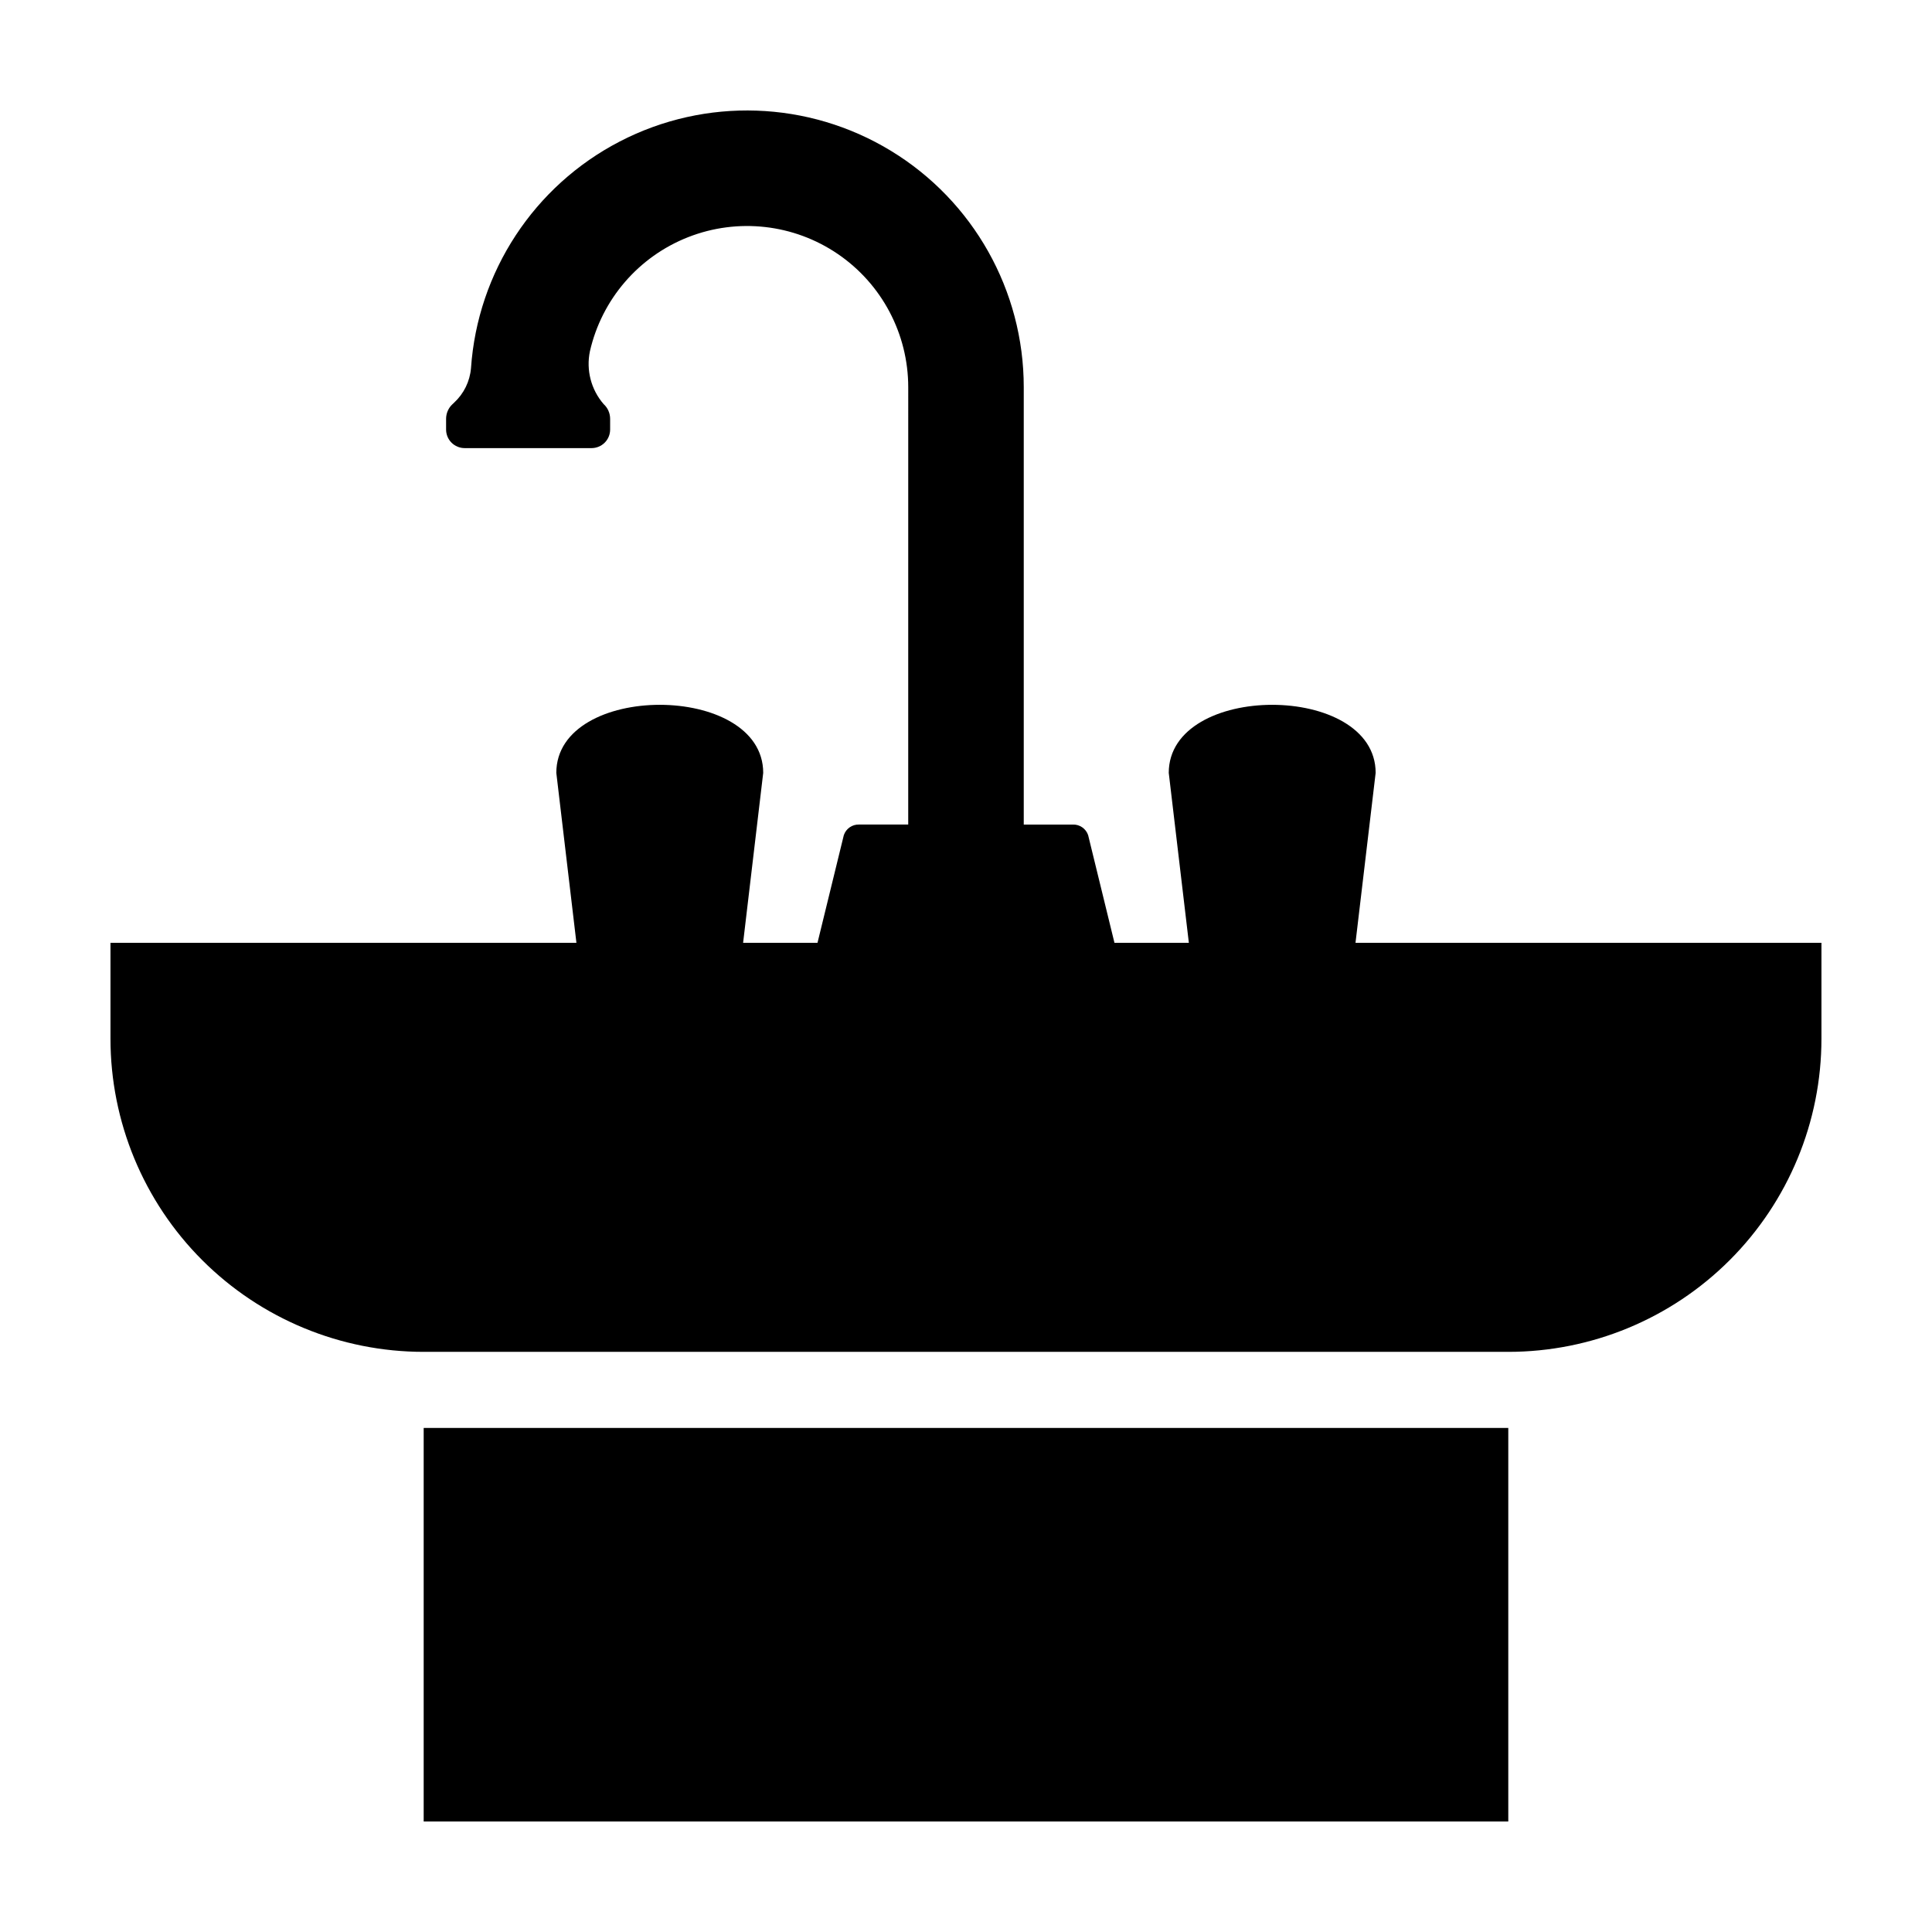
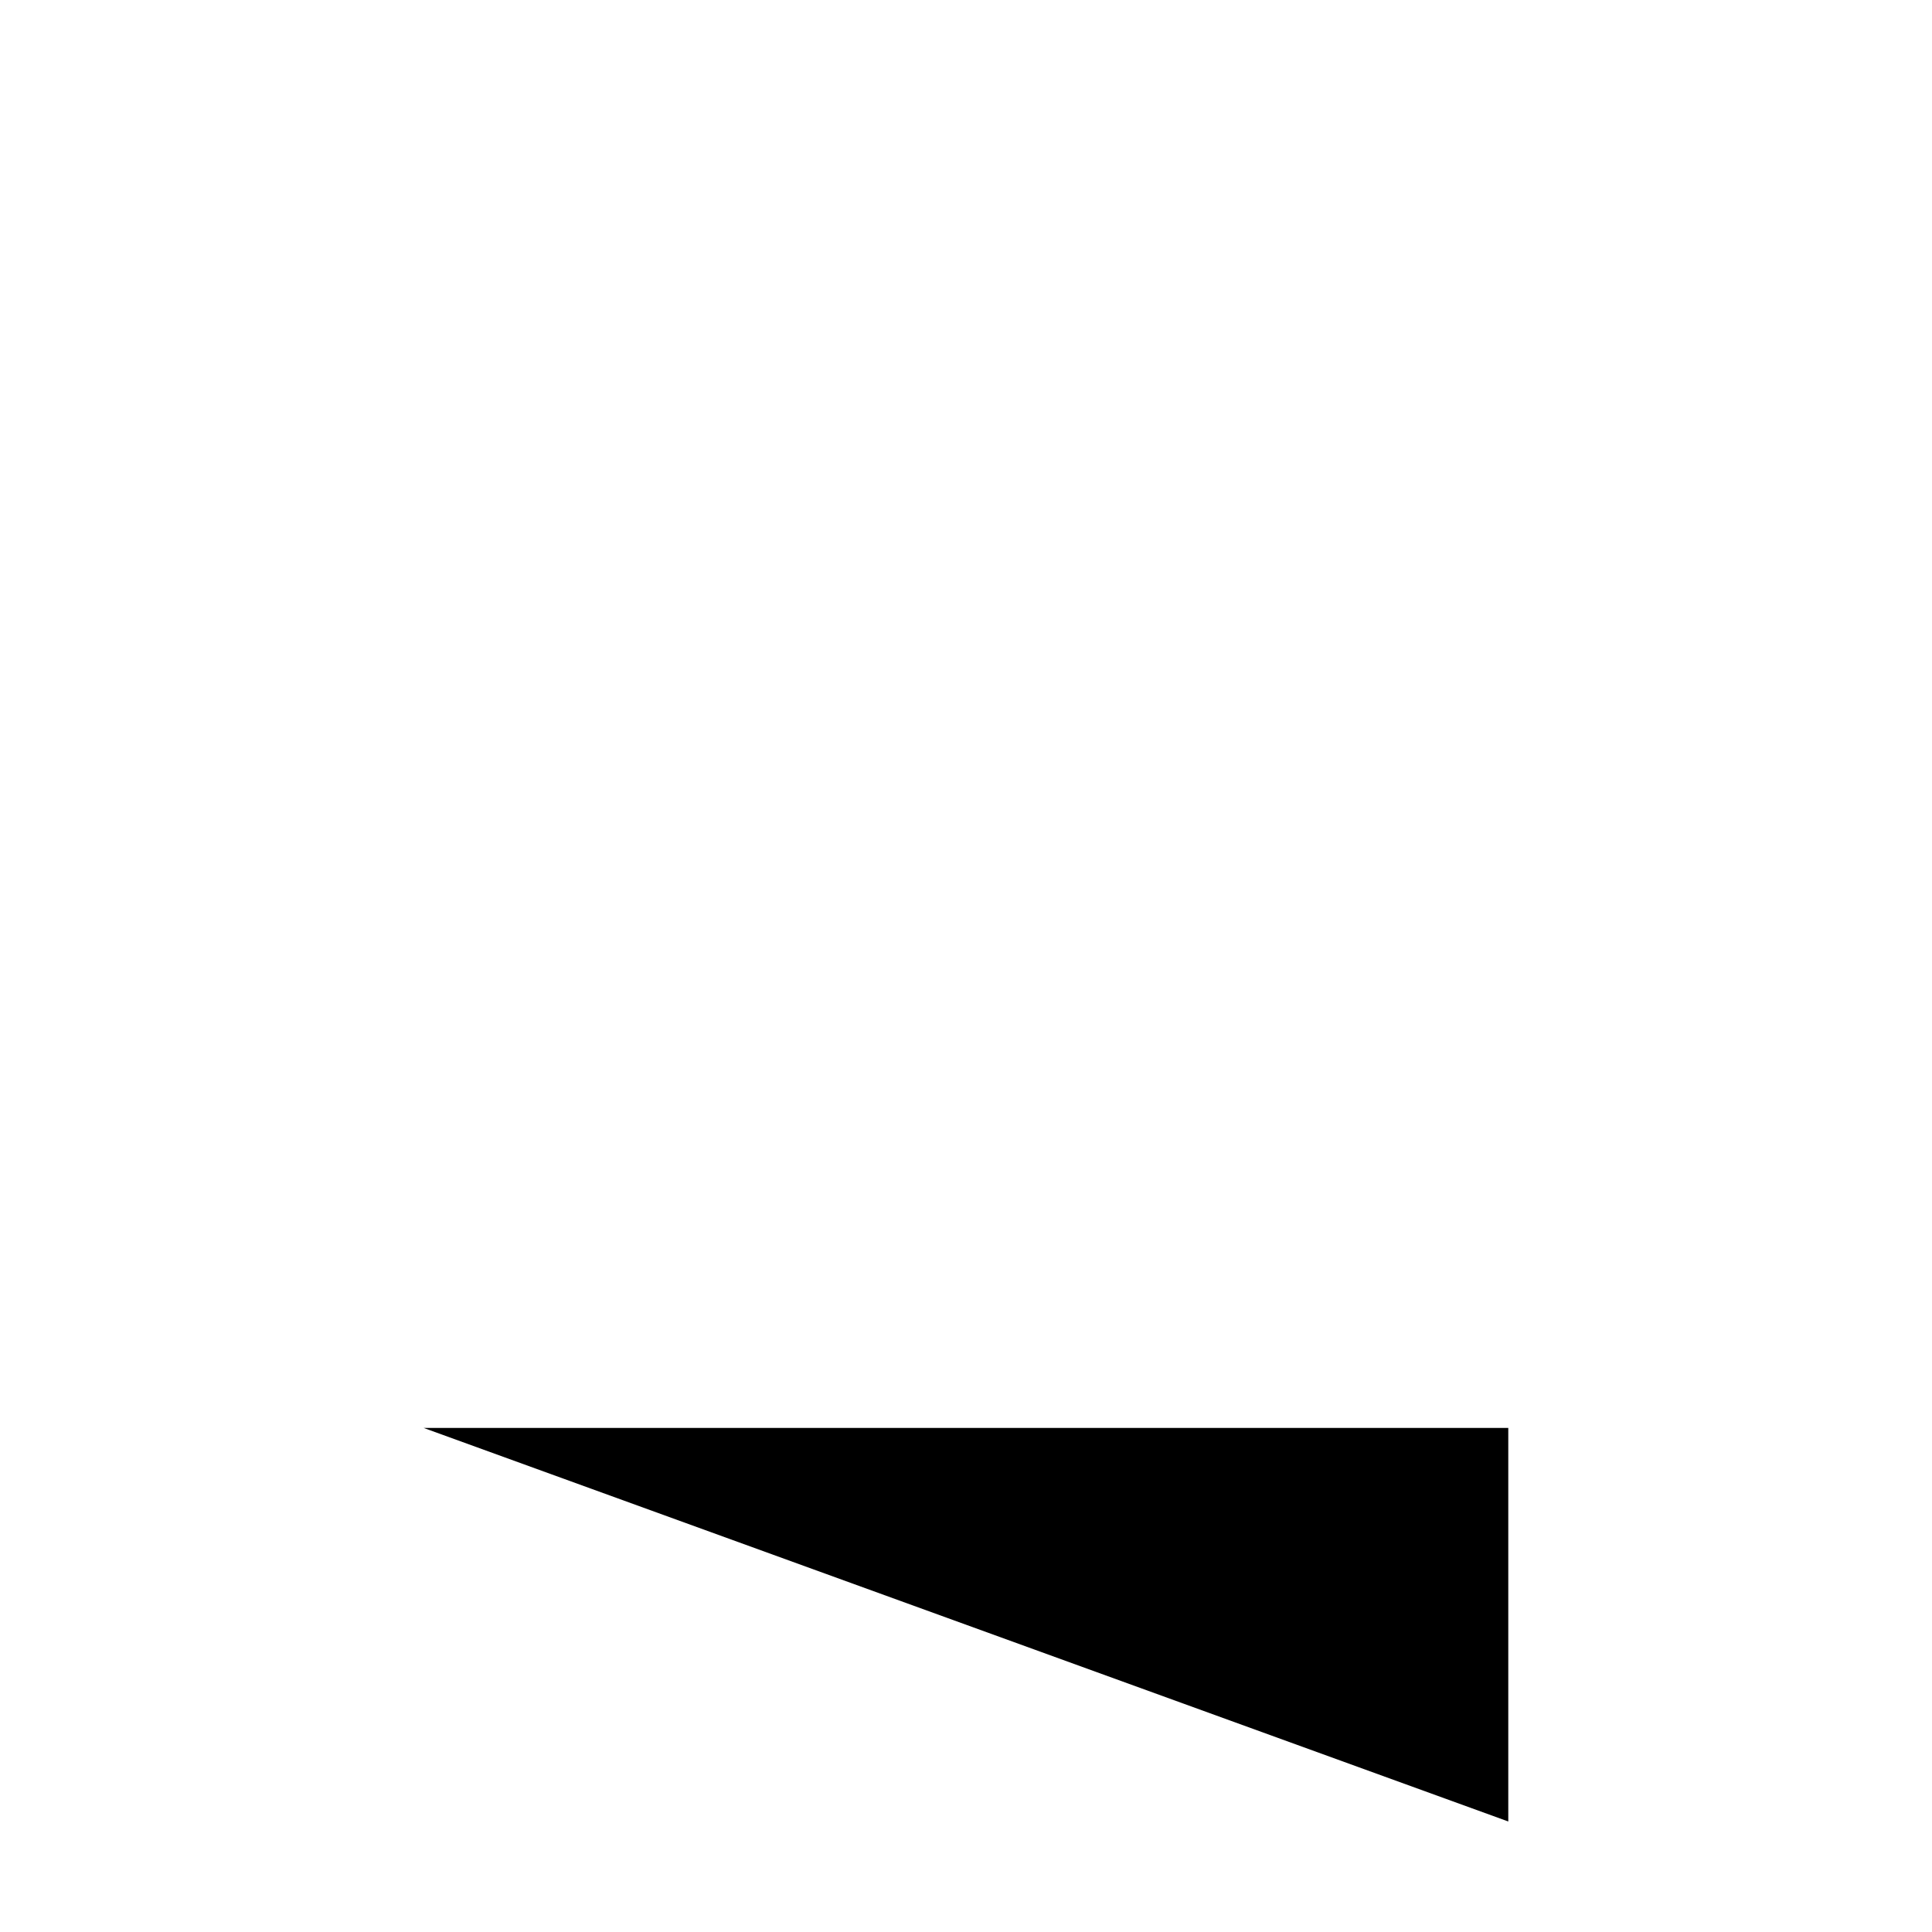
<svg xmlns="http://www.w3.org/2000/svg" fill="#000000" width="800px" height="800px" version="1.1" viewBox="144 144 512 512">
  <g>
-     <path d="m508.56 348.82c0-24.047-54.828-24.047-54.828 0l5.328 45.039h-19.715l-6.977-28.535c-0.582-1.723-2.223-2.863-4.039-2.809h-13.023v-115.91c0-25.602-13.352-49.348-35.227-62.652-21.875-13.305-49.102-14.234-71.836-2.457-22.73 11.777-37.676 34.555-39.426 60.098-0.301 3.481-1.891 6.727-4.457 9.098l-0.504 0.48v-0.004c-1.047 1-1.637 2.383-1.637 3.828v2.836c0 1.305 0.516 2.559 1.441 3.481 0.922 0.922 2.176 1.441 3.481 1.441h33.629c1.305 0 2.559-0.52 3.481-1.441 0.926-0.922 1.441-2.176 1.441-3.481v-2.836c0-1.492-0.629-2.91-1.73-3.914-3.324-3.84-4.664-9.016-3.629-13.988 3.144-13.77 12.895-25.09 26.043-30.25 13.148-5.156 27.996-3.484 39.664 4.473s18.648 21.168 18.652 35.289c-0.004 0-0.004 76.379-0.004 115.9l-13.027 0.004c-1.816-0.055-3.457 1.086-4.039 2.809l-6.977 28.535-19.715 0.004 5.328-45.039c0-24.047-54.828-24.047-54.828 0l5.328 45.039h-123.48v25.402-0.004c0 22.012 8.742 43.125 24.309 58.691 15.566 15.562 36.676 24.309 58.688 24.309h287.43c22.012 0 43.121-8.746 58.688-24.309 15.566-15.566 24.309-36.68 24.309-58.691v-25.402h-123.48z" />
-     <path d="m256.28 522.42h287.43v104.29h-287.43z" />
+     <path d="m256.28 522.42h287.43v104.29z" />
  </g>
</svg>